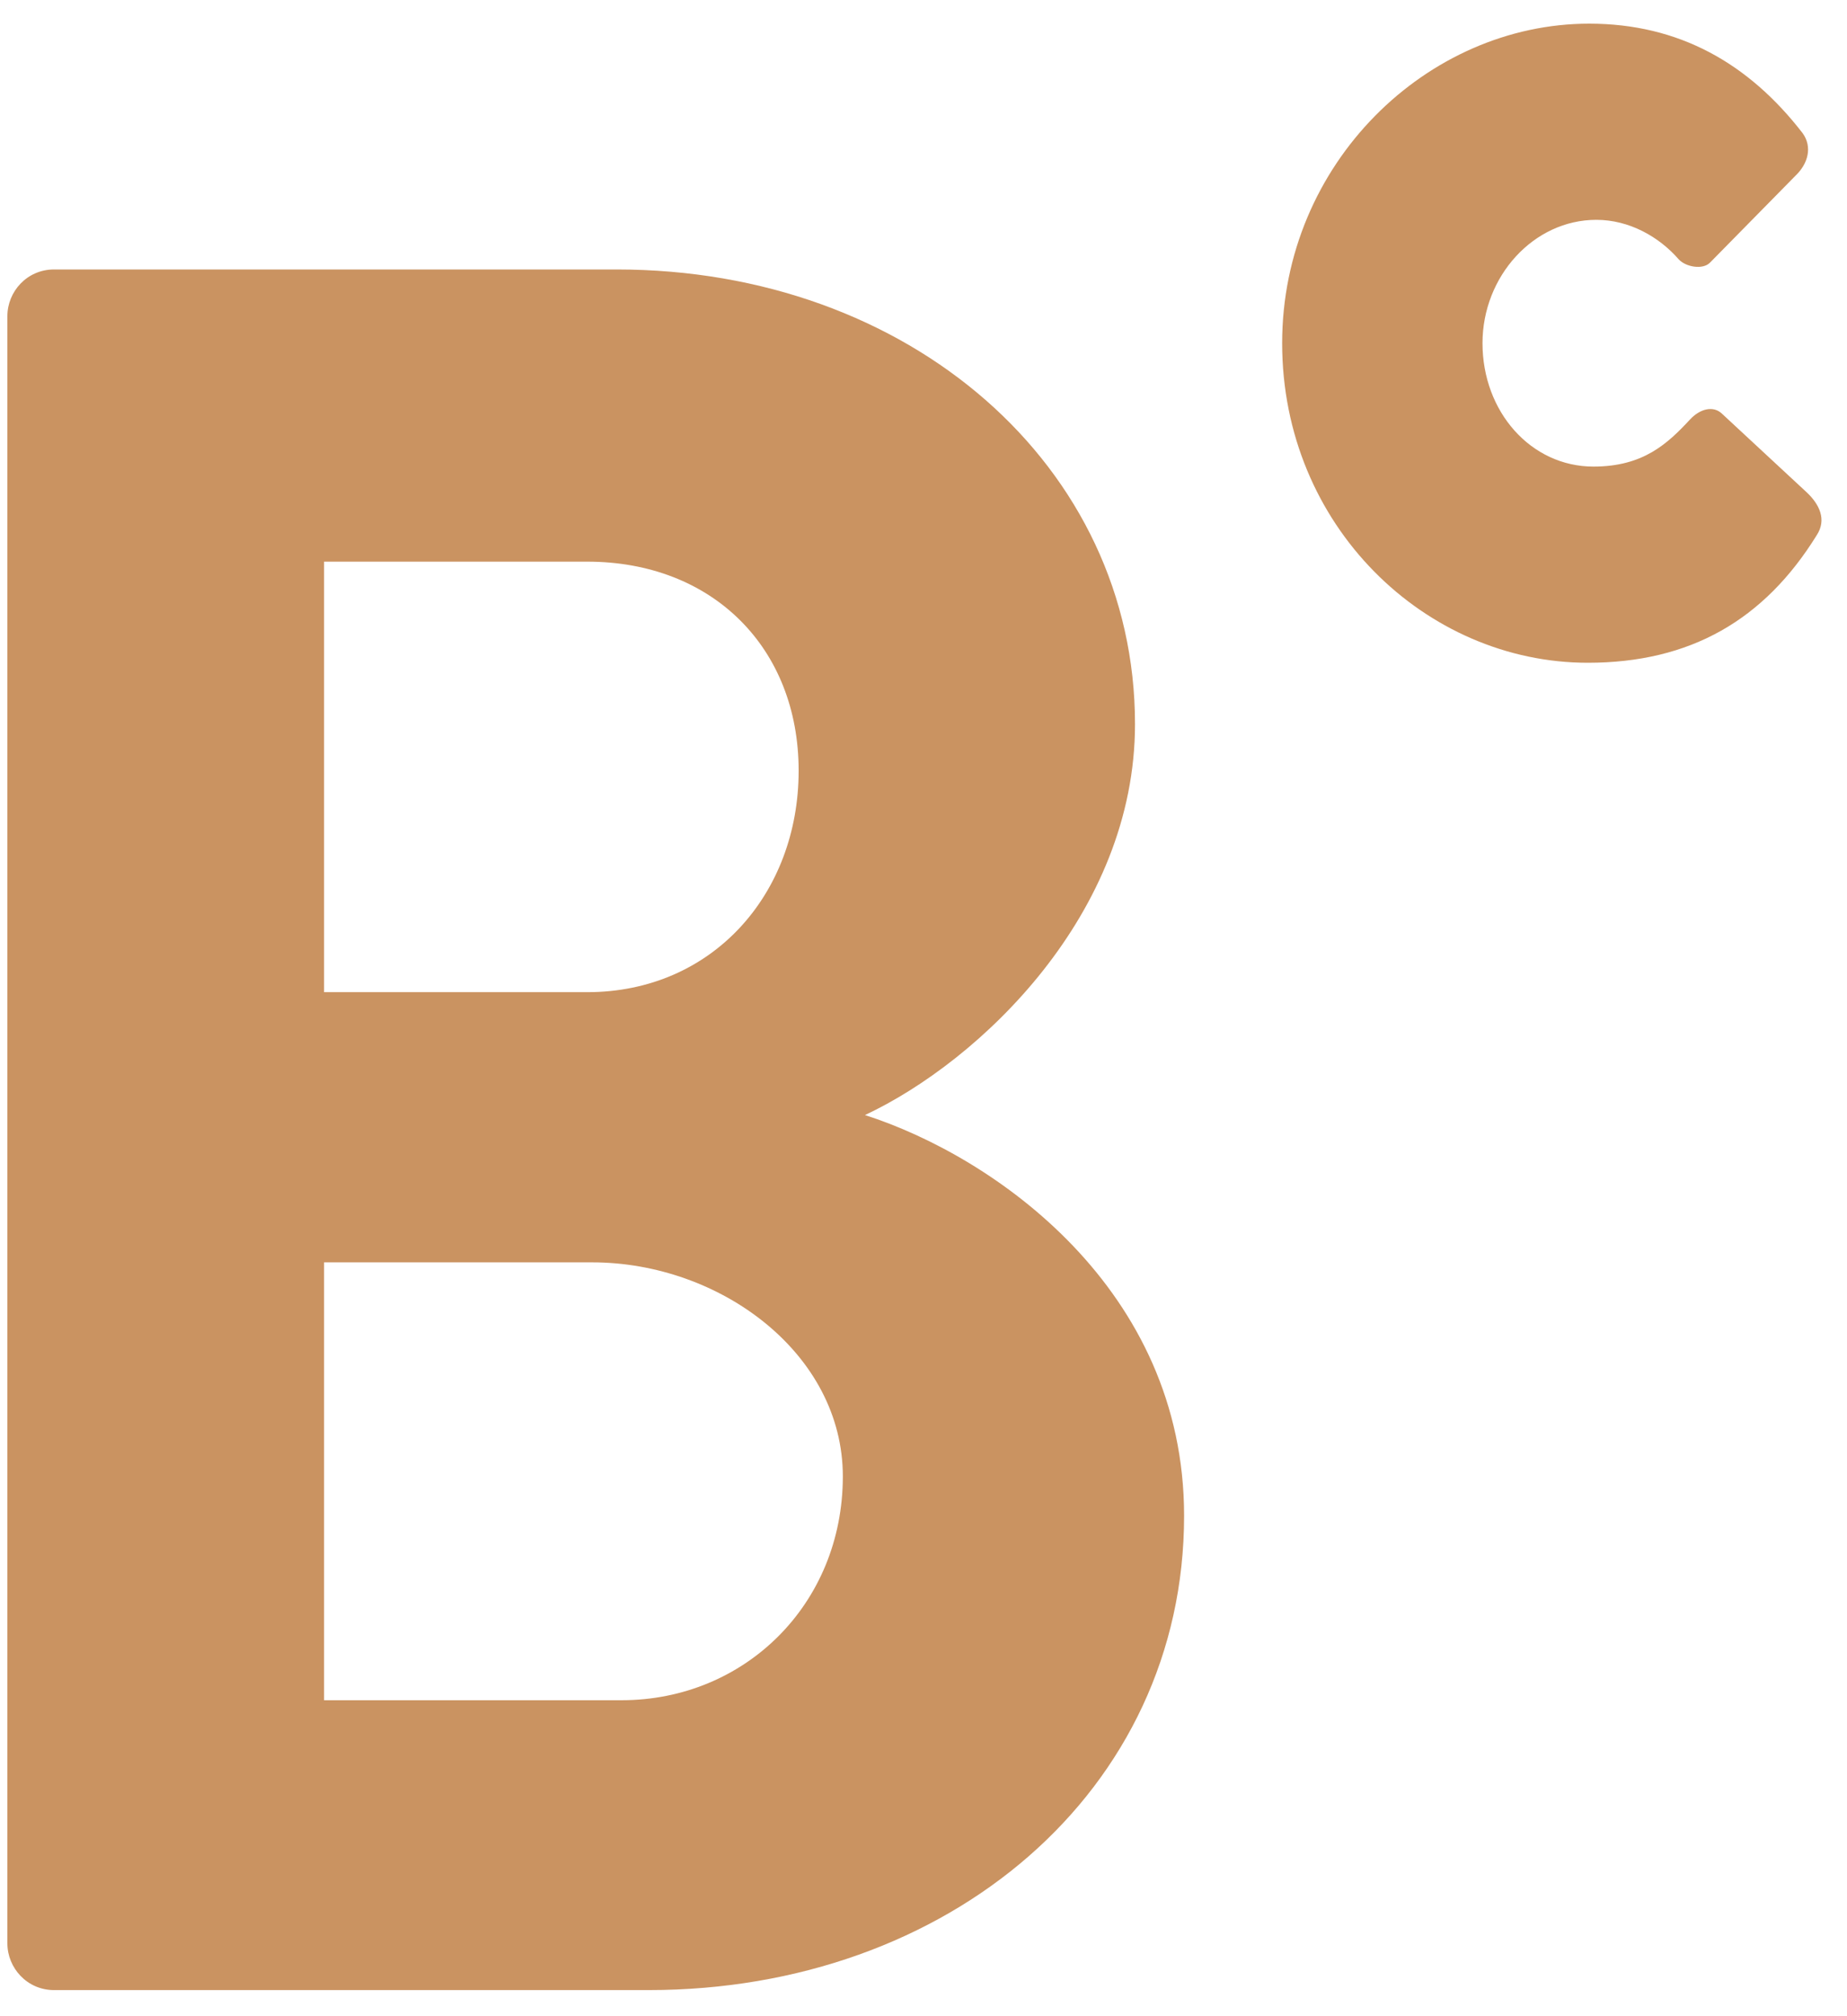
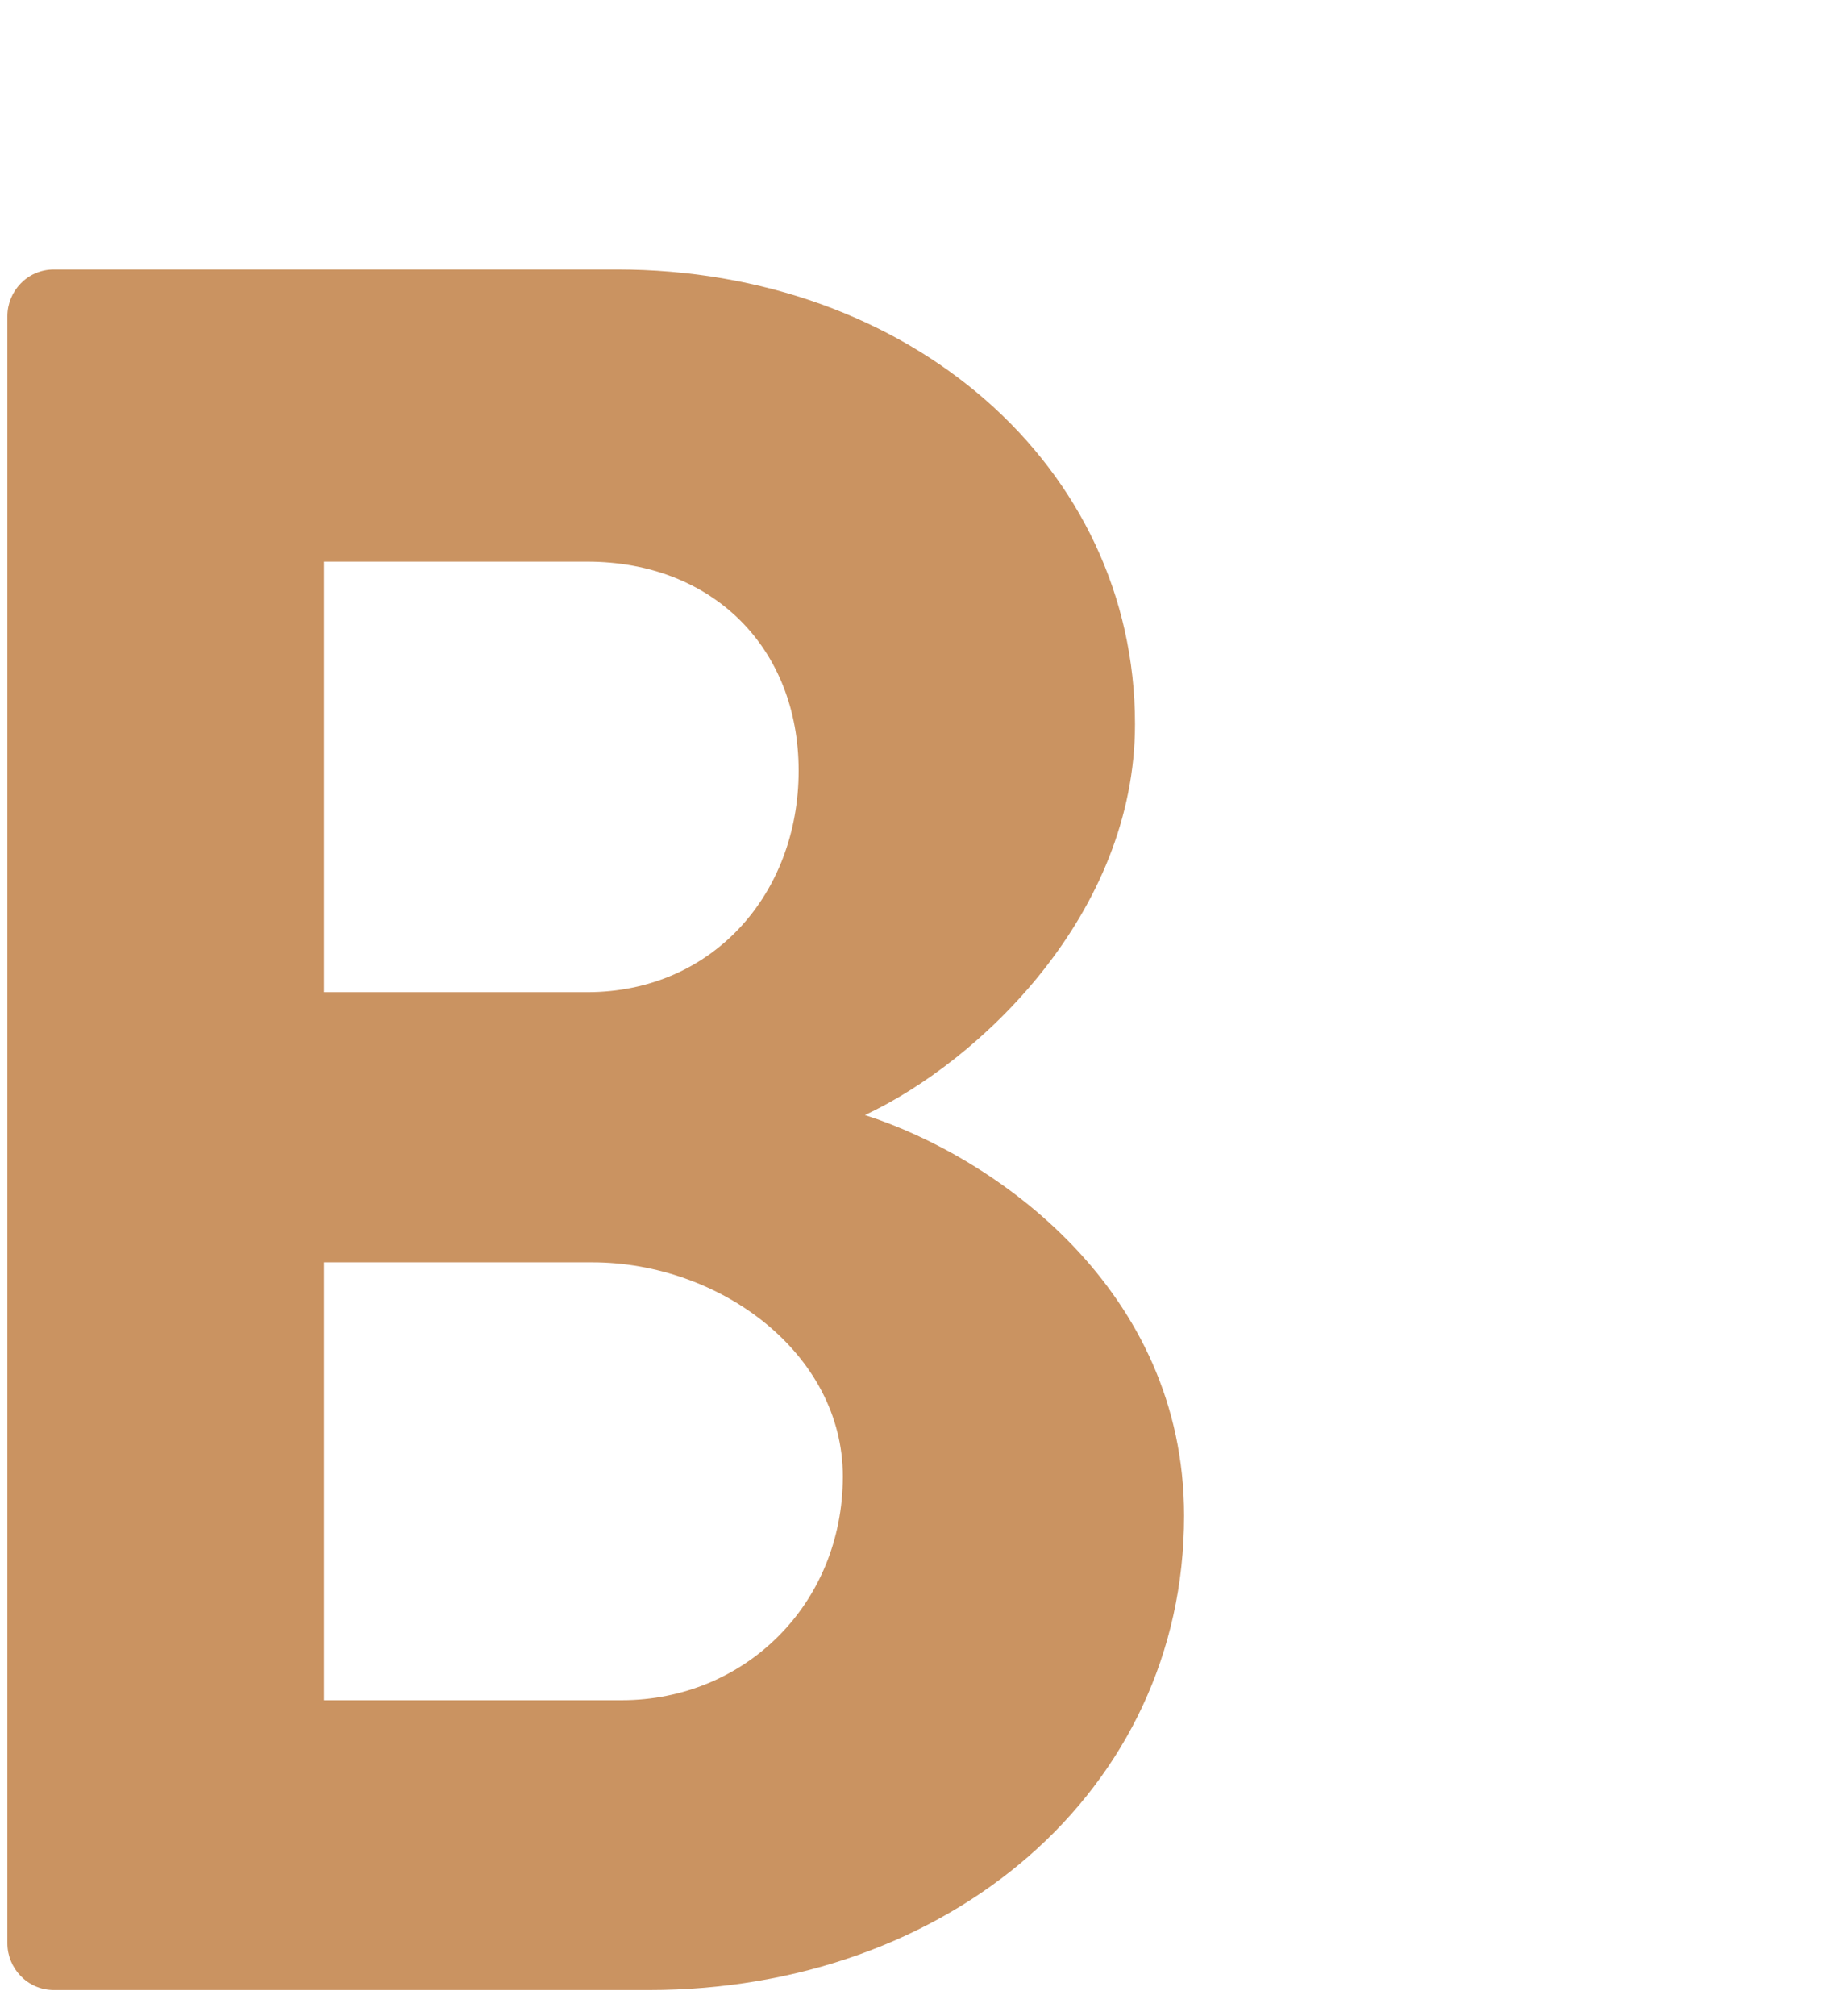
<svg xmlns="http://www.w3.org/2000/svg" width="55px" height="60px" viewBox="0 0 55 60" version="1.1">
  <title>Signet</title>
  <desc>Created with Sketch.</desc>
  <g id="Seitentyp-1-–-Catering" stroke="none" stroke-width="1" fill="none" fill-rule="evenodd">
    <g id="Desktop-1440-px" transform="translate(-59, -11)" fill="#CA9361">
      <g id="Navigation" transform="translate(-1, 0)">
        <g id="Signet" transform="translate(50, 0)">
          <g id="Group-5" transform="translate(10.22, 11.704)">
            <path d="M0,57.13 C0,57.859 0.586,58.519 1.389,58.519 L19.096,58.519 C28.022,58.519 35.04,52.597 35.04,44.403 C35.04,37.667 29.411,33.721 25.537,32.479 C28.971,30.87 33.578,26.481 33.578,20.845 C33.578,13.16 26.853,7.315 18.144,7.315 L1.389,7.315 C0.586,7.315 0,7.971 0,8.704 L0,57.13 Z M9.43,28.822 L9.43,16.01 L17.265,16.01 C20.998,16.01 23.562,18.574 23.562,22.233 C23.562,25.895 20.998,28.822 17.265,28.822 L9.43,28.822 Z M9.43,49.893 L9.43,36.862 L17.412,36.862 C21.218,36.862 24.878,39.572 24.878,43.231 C24.878,47.04 21.951,49.893 18.291,49.893 L9.43,49.893 Z" id="Fill-1" />
-             <path d="M37.96,9.509 C37.96,14.947 42.233,19.019 47.061,19.019 C50.11,19.019 52.314,17.751 53.881,15.219 C54.176,14.764 53.966,14.312 53.585,13.952 L51.044,11.595 C50.79,11.367 50.406,11.459 50.11,11.775 C49.434,12.502 48.713,13.181 47.23,13.181 C45.368,13.181 43.926,11.55 43.926,9.509 C43.926,7.515 45.451,5.838 47.315,5.838 C48.29,5.838 49.18,6.337 49.771,7.016 C49.983,7.244 50.492,7.332 50.704,7.108 L53.245,4.526 C53.626,4.163 53.753,3.666 53.458,3.258 C51.848,1.176 49.771,0 47.103,0 C42.277,0 37.96,4.163 37.96,9.509" id="Fill-3" />
          </g>
        </g>
      </g>
    </g>
  </g>
</svg>